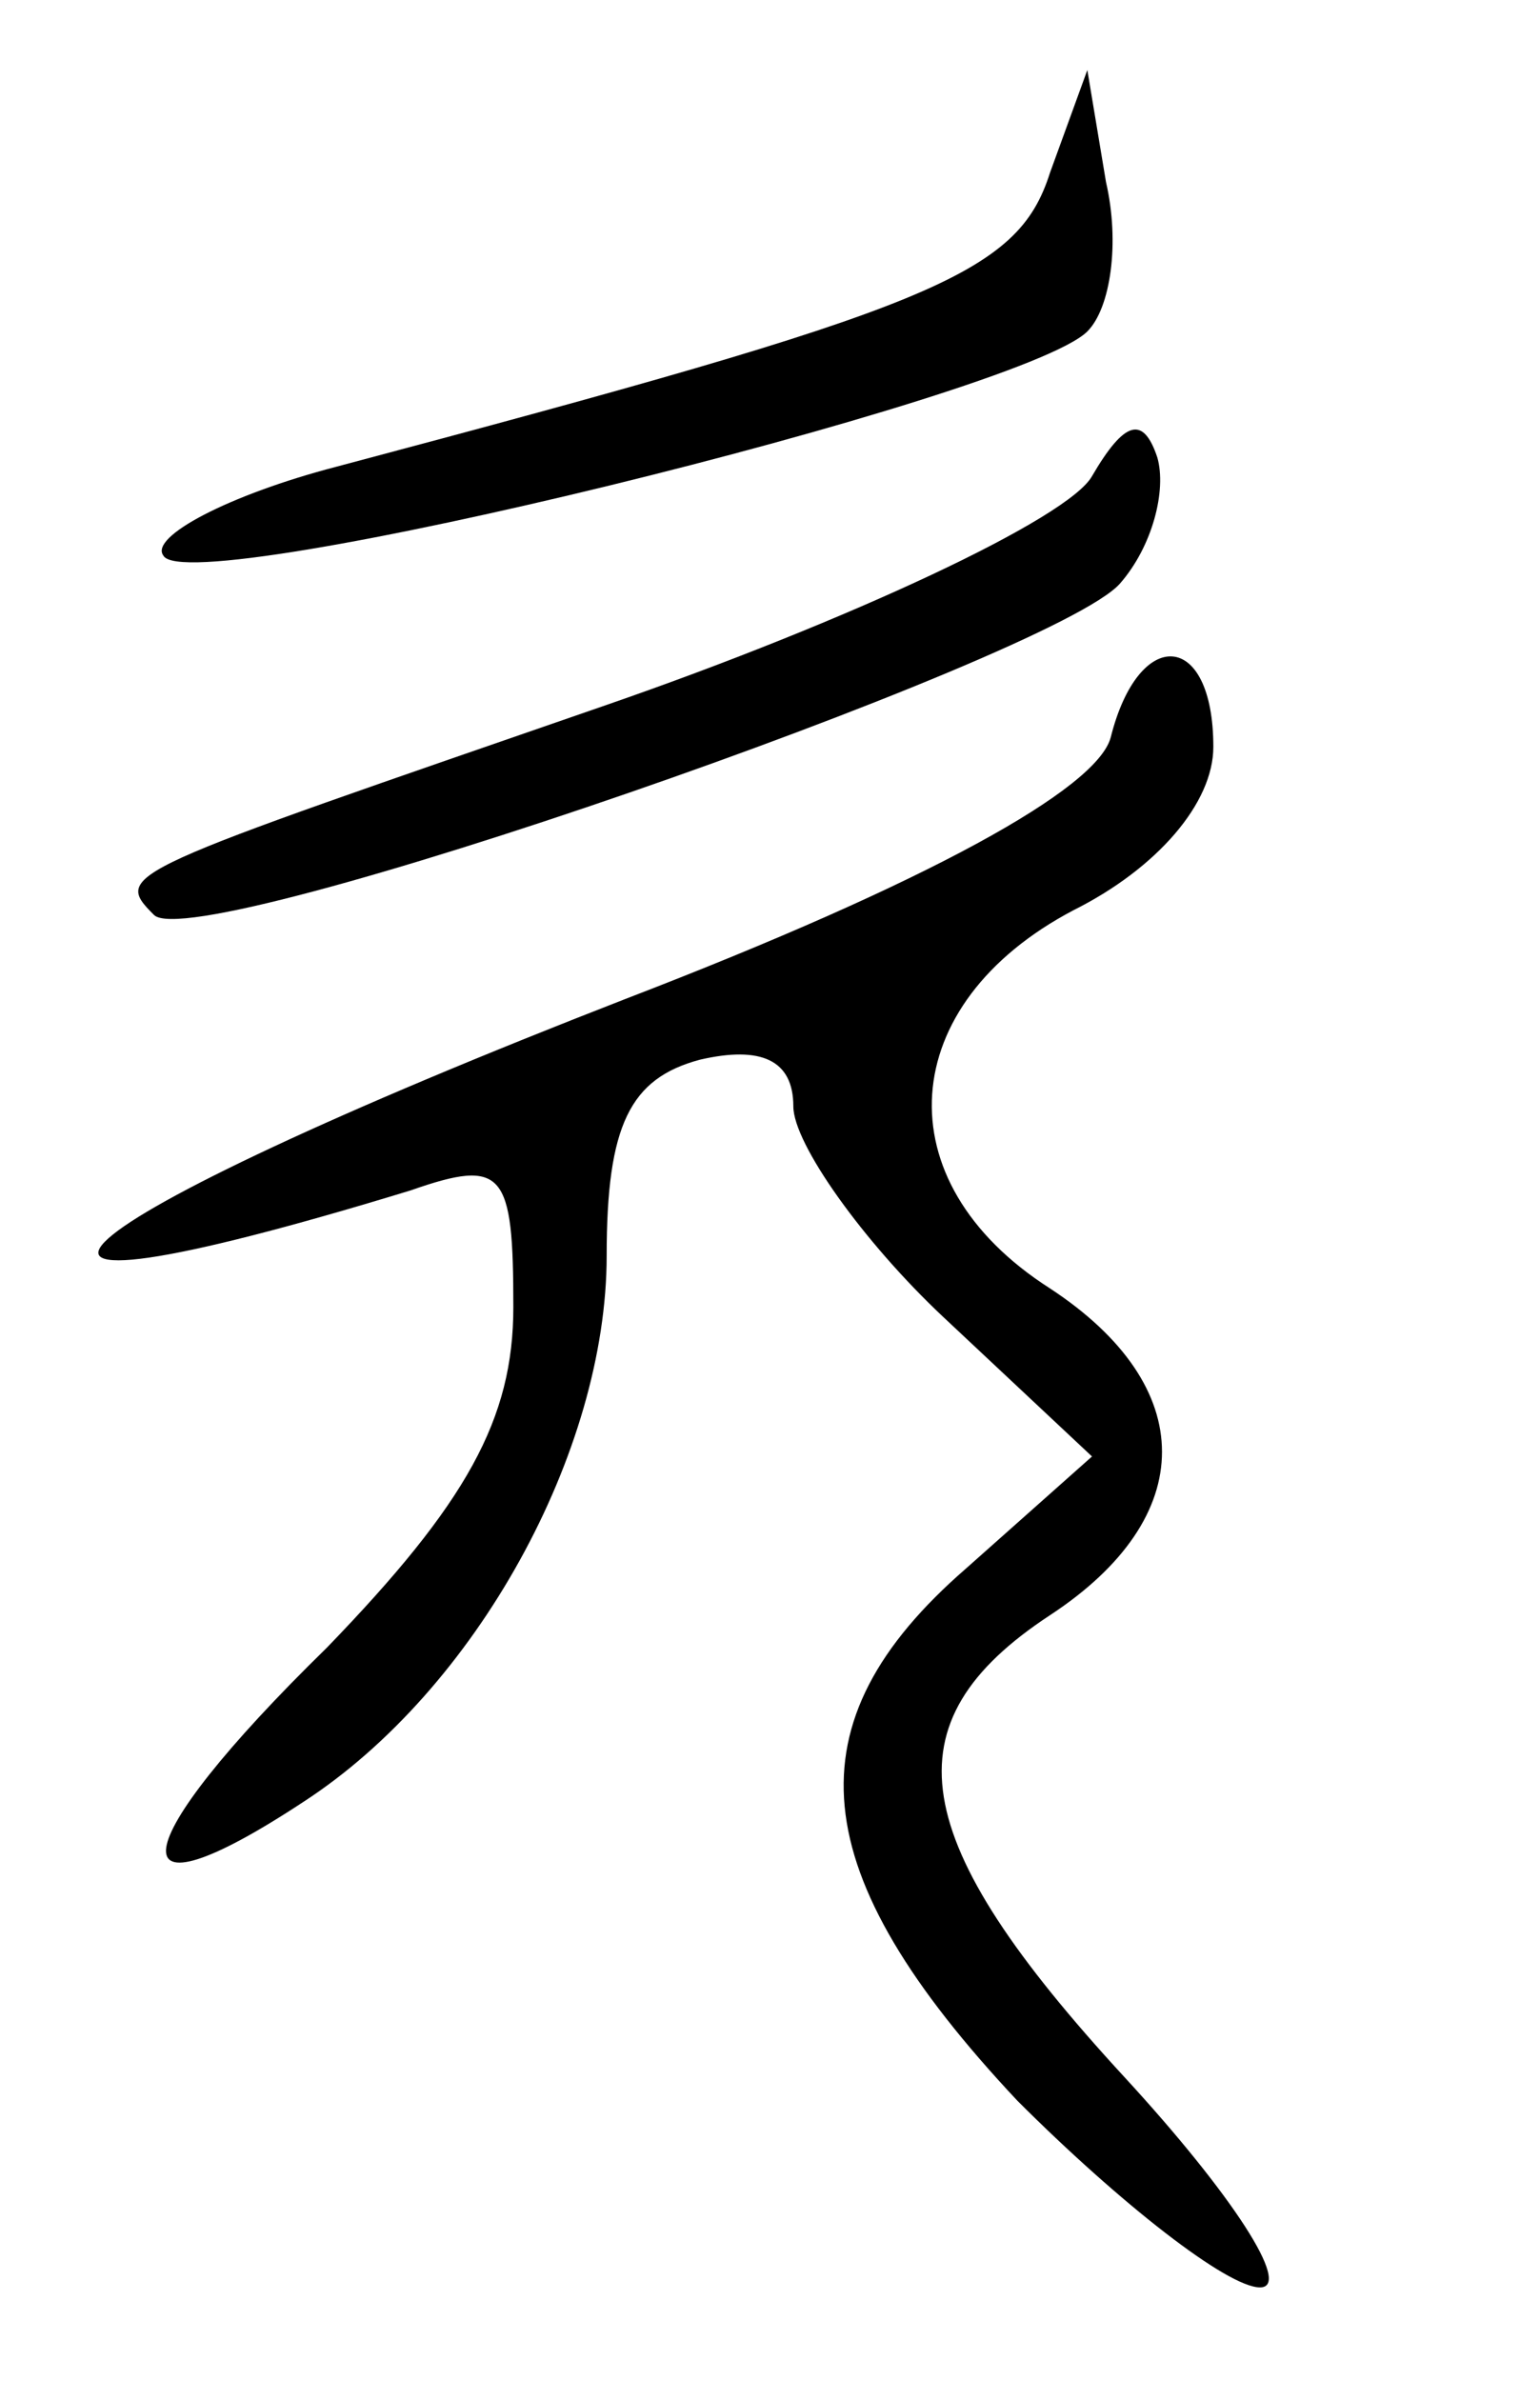
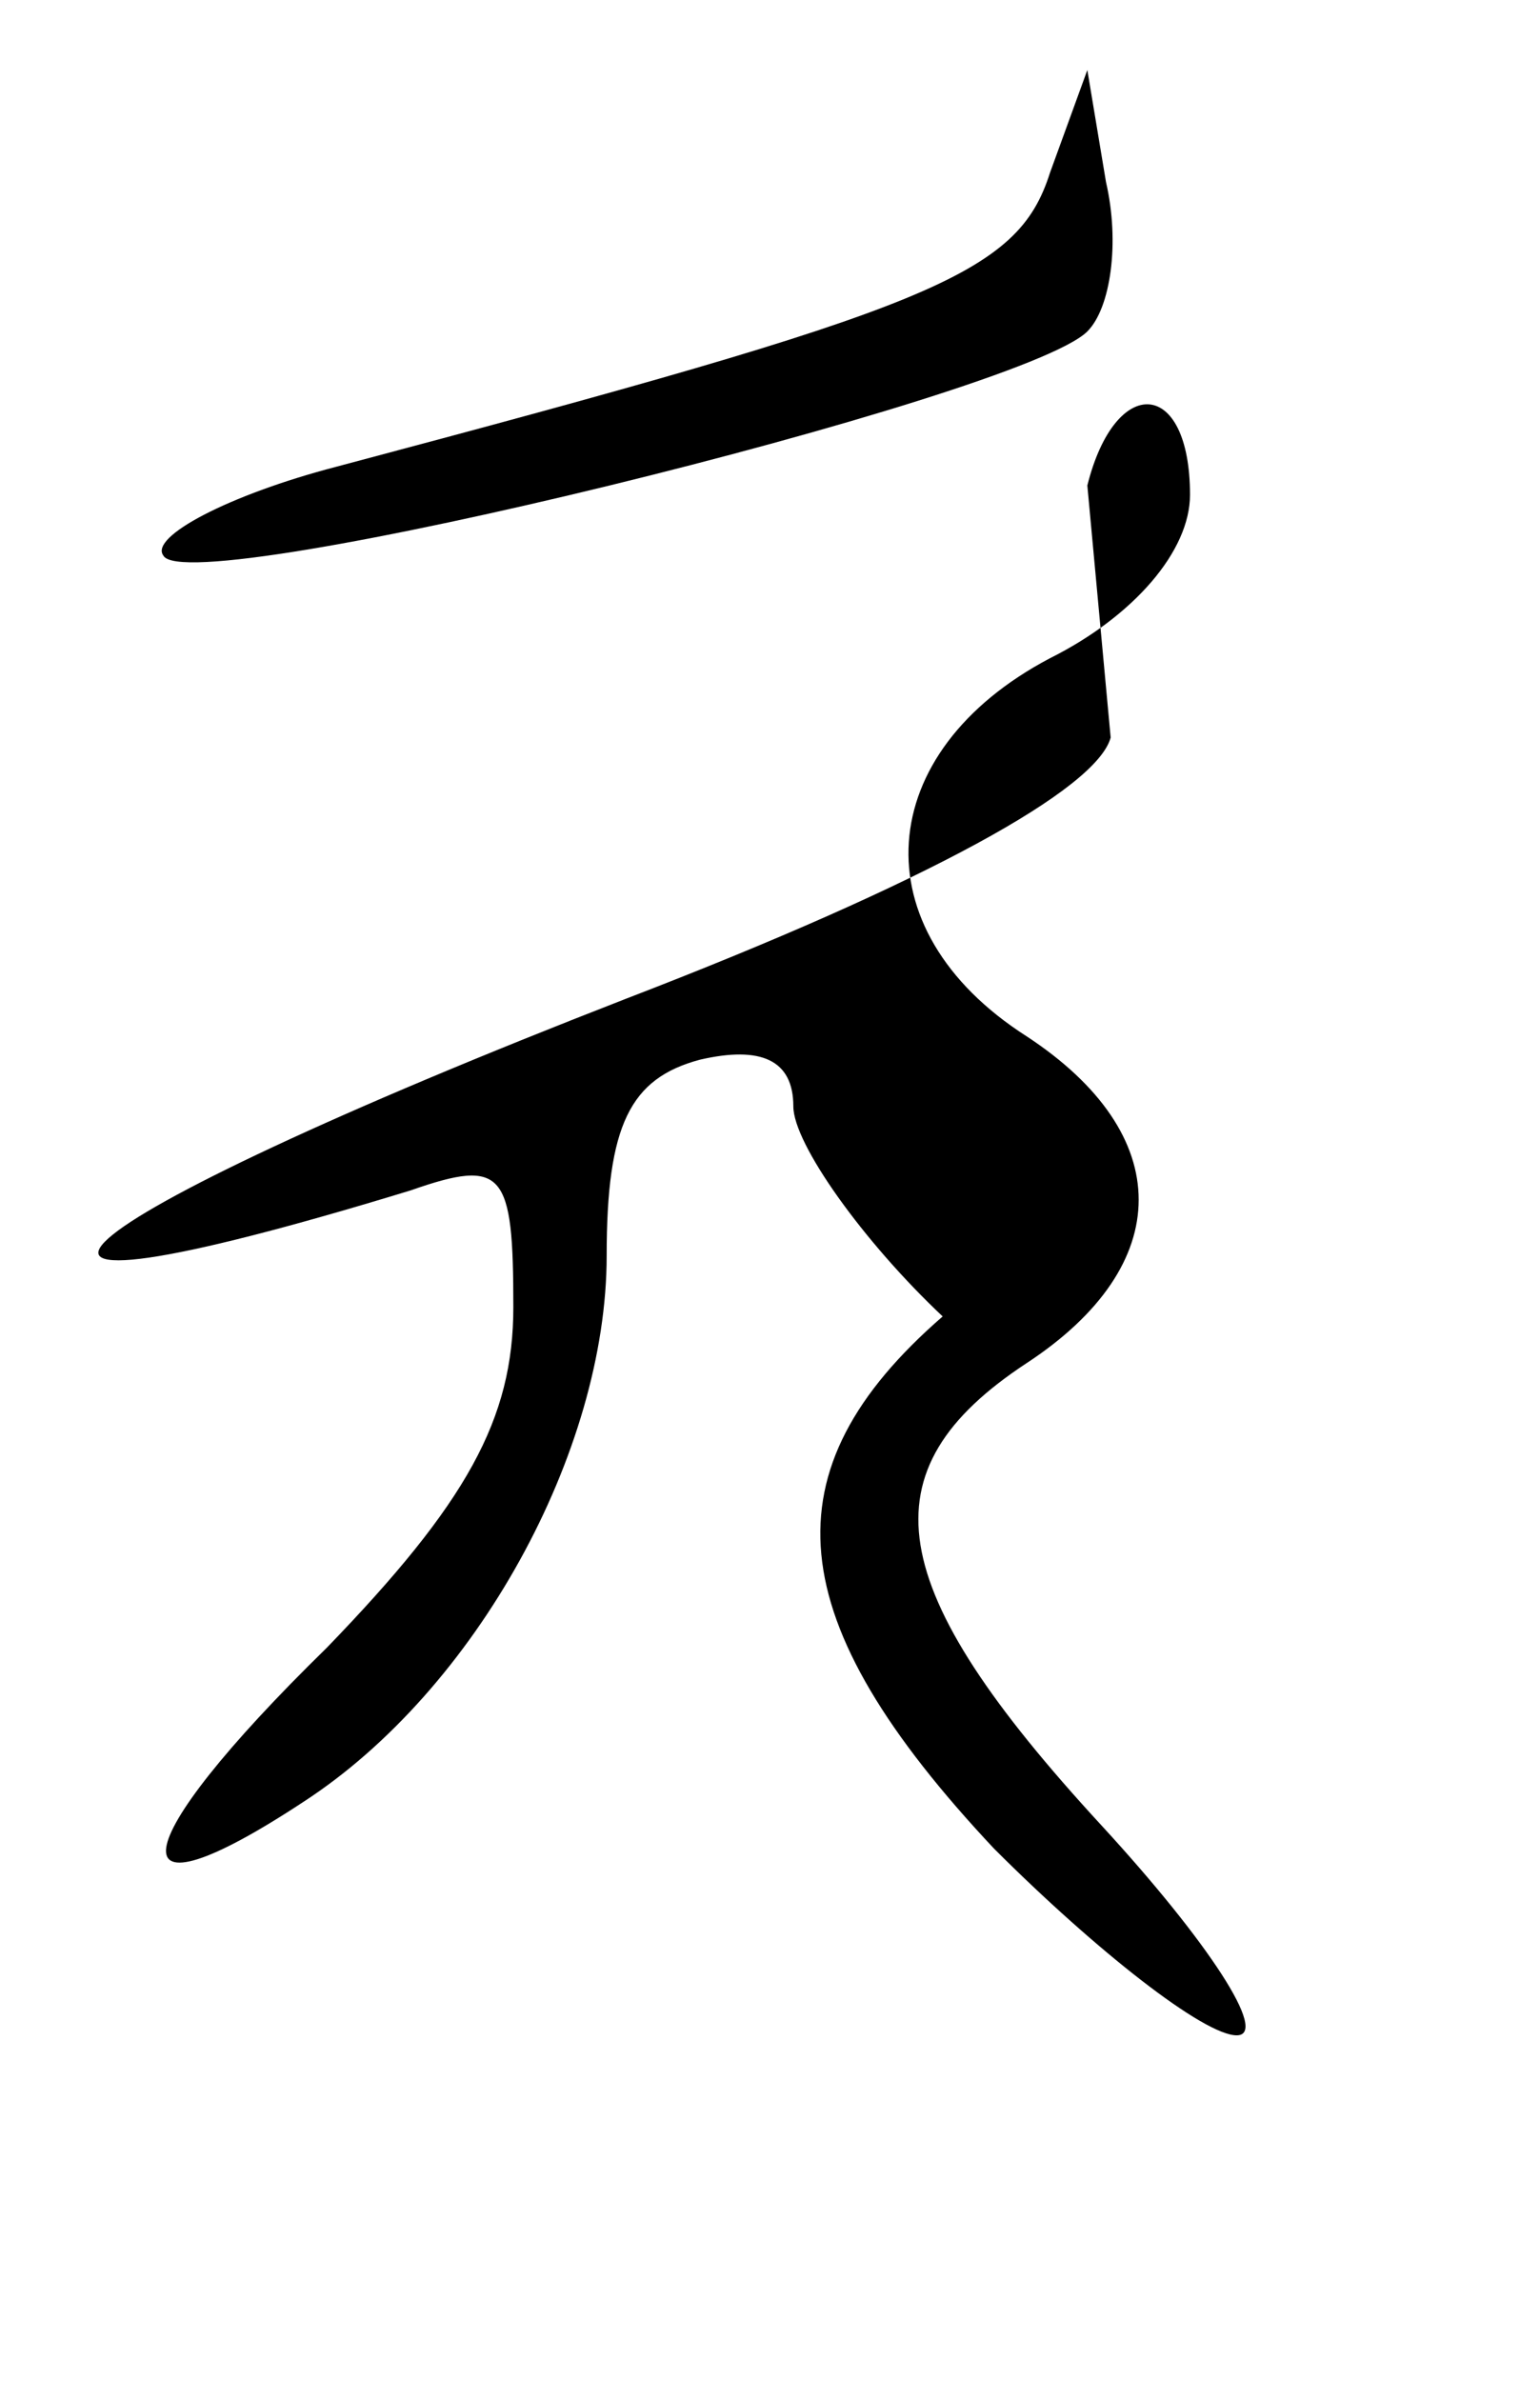
<svg xmlns="http://www.w3.org/2000/svg" version="1.0" width="33pt" height="51pt" viewBox="0 0 33 51" preserveAspectRatio="xMidYMid meet">
  <g transform="translate(0,51) scale(0.1,-0.1)" fill="#000000" stroke="none">
    <path d="M225 473 c-7 -22 -25 -29 -153 -63 -23 -6 -40 -15 -37 -19 5 -10 184 34 198 48 5 5 7 19 4 32 l-4 24 -8 -22z" />
-     <path d="M234 408 c-5 -9 -52 -31 -104 -49 -104 -36 -106 -36 -97 -45 9 -9 193 55 207 71 7 8 10 20 8 27 -3 9 -7 8 -14 -4z" />
-     <path d="M238 352 c-3 -11 -39 -31 -104 -56 -126 -49 -154 -74 -46 -41 20 7 22 4 22 -25 0 -24 -10 -42 -40 -73 -44 -43 -46 -60 -5 -33 37 24 65 75 65 117 0 28 5 38 20 42 13 3 20 0 20 -10 0 -8 15 -29 32 -45 l32 -30 -27 -24 c-38 -33 -35 -65 11 -114 22 -22 45 -40 52 -40 7 0 -6 20 -29 45 -47 51 -51 76 -16 99 32 21 32 49 0 70 -36 23 -33 61 5 81 18 9 30 23 30 35 0 25 -16 26 -22 2z" />
+     <path d="M238 352 c-3 -11 -39 -31 -104 -56 -126 -49 -154 -74 -46 -41 20 7 22 4 22 -25 0 -24 -10 -42 -40 -73 -44 -43 -46 -60 -5 -33 37 24 65 75 65 117 0 28 5 38 20 42 13 3 20 0 20 -10 0 -8 15 -29 32 -45 c-38 -33 -35 -65 11 -114 22 -22 45 -40 52 -40 7 0 -6 20 -29 45 -47 51 -51 76 -16 99 32 21 32 49 0 70 -36 23 -33 61 5 81 18 9 30 23 30 35 0 25 -16 26 -22 2z" />
  </g>
</svg>